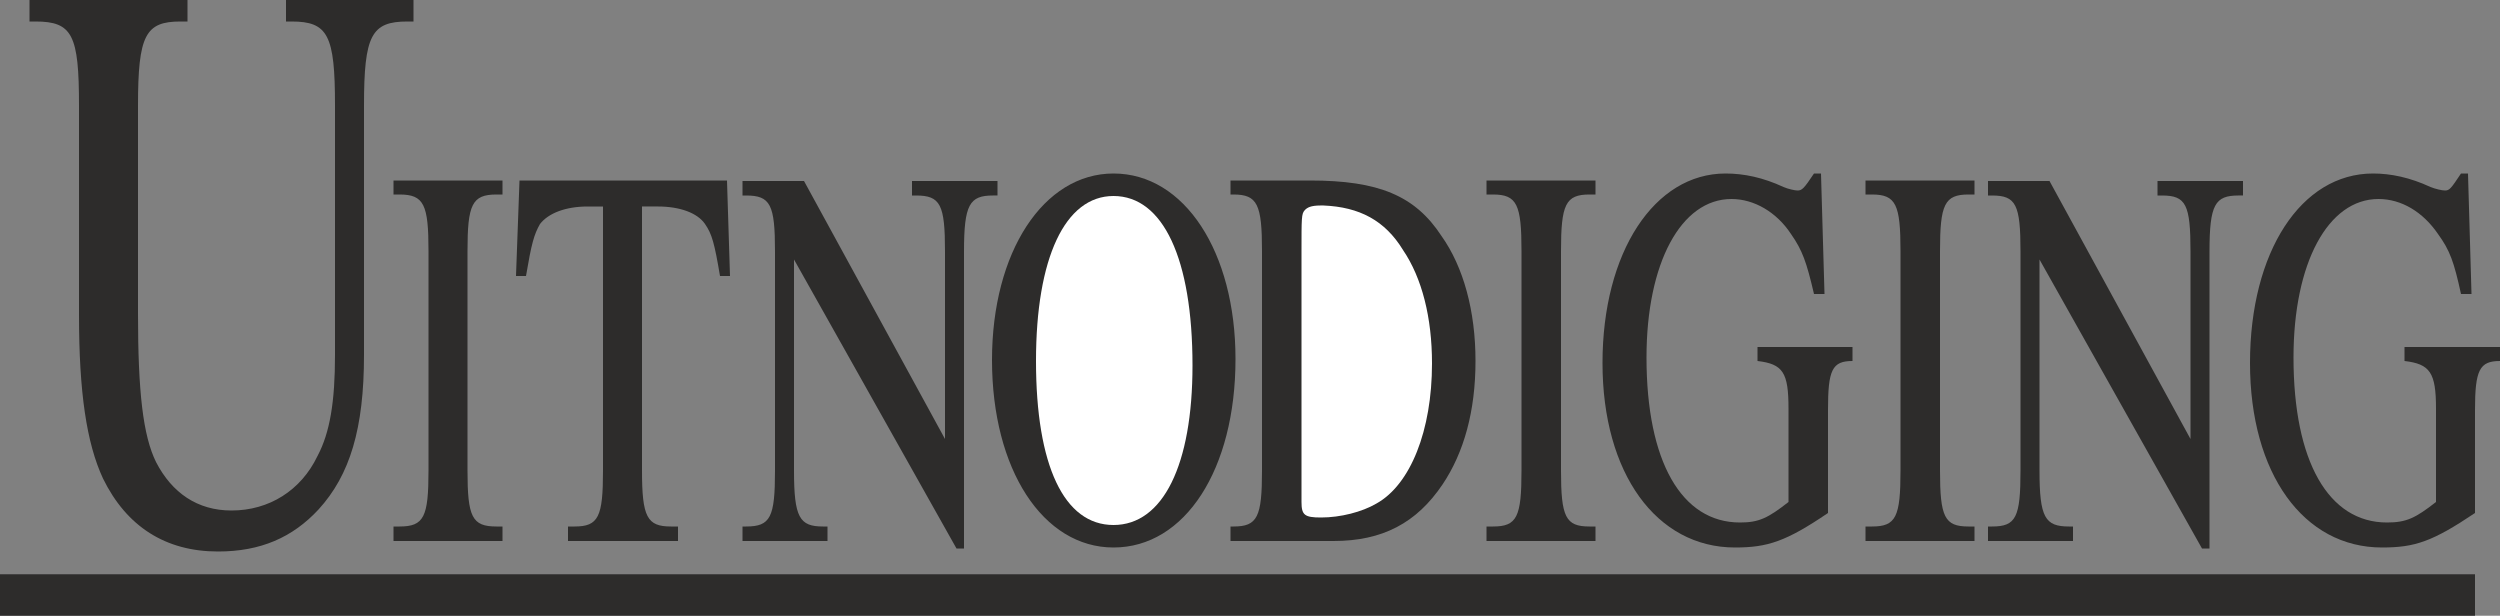
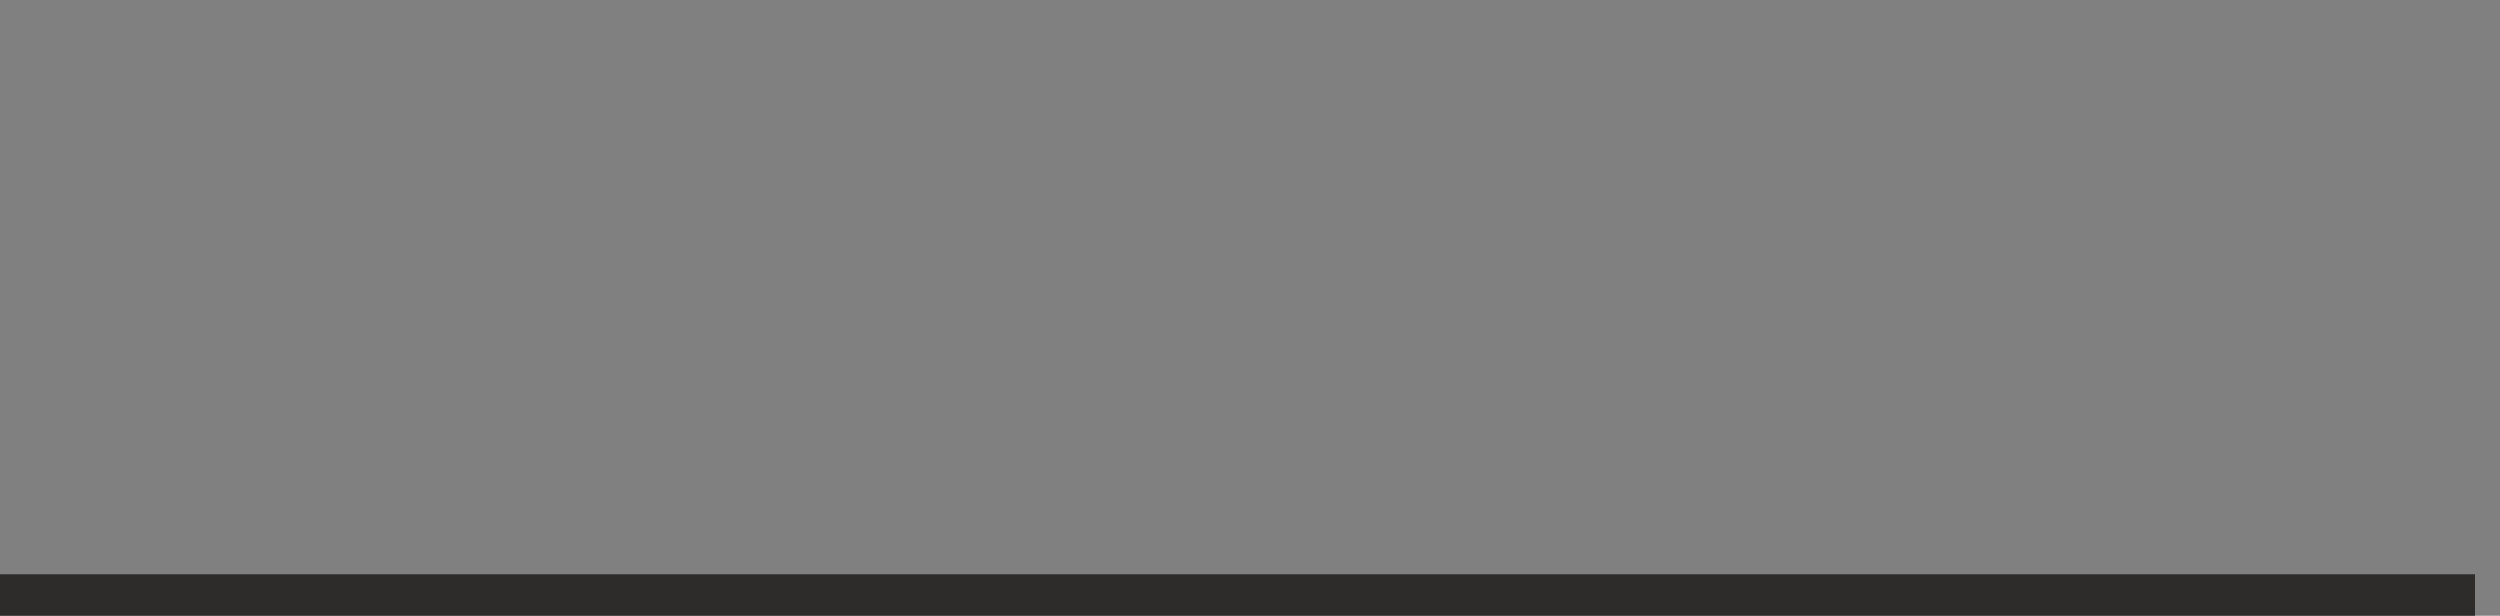
<svg xmlns="http://www.w3.org/2000/svg" height="118.224" viewBox="0 0 360 88.668" width="480">
  <rect x="0" y="0" width="360" height="88.668" fill="#808080" stroke="none" />
  <path style="fill:none;stroke:#2d2c2b;stroke-width:5.976;stroke-linejoin:bevel;stroke-miterlimit:10.433" d="M117.638 463.785h356.4" transform="translate(-117.638 -378.105)" />
-   <path style="fill:#2d2c2b" d="M177.182 381.2v-3.095h-18.36v3.096h.792c5.256 0 6.264 1.944 6.264 12.096v35.928c0 6.696-.72 11.16-2.52 14.544-2.376 4.968-6.984 7.848-12.384 7.848-4.896 0-8.568-2.52-10.872-6.984-1.872-3.816-2.592-10.08-2.592-21.384v-29.952c0-10.152 1.08-12.096 6.12-12.096h1.008v-3.096h-22.752v3.096h.864c5.328 0 6.264 1.944 6.264 12.096v30.168c0 11.088 1.08 18.432 3.456 23.544 3.384 6.912 9 10.512 16.56 10.512 6.12 0 10.728-2.016 14.472-6.048 4.536-4.968 6.552-11.664 6.552-22.248v-35.928c0-10.152 1.08-12.096 6.264-12.096h.864zm12.816 74.809v-2.088h-.864c-3.528 0-4.176-1.368-4.176-8.064v-31.608c0-6.696.648-8.136 4.176-8.136h.864v-2.016h-15.696v2.016h.864c3.528 0 4.176 1.44 4.176 8.136v31.608c0 6.696-.648 8.064-4.176 8.064h-.864v2.088h15.696zm32.76-38.16-.432-13.752h-29.88l-.504 13.752h1.44c.792-4.68 1.152-5.976 2.016-7.488 1.224-1.584 3.744-2.52 6.84-2.52h2.232v38.016c0 6.696-.648 8.064-4.104 8.064h-.936v2.088h15.84v-2.088h-1.008c-3.456 0-4.176-1.368-4.176-8.064V407.84h2.304c3.168 0 5.688.936 6.768 2.52 1.008 1.44 1.368 2.808 2.16 7.488h1.44zm38.52-11.592v-2.088h-12.312v2.088h.576c3.528 0 4.176 1.296 4.176 8.064v27l-20.304-37.152h-8.856v2.088h.504c3.528 0 4.176 1.296 4.176 8.064v31.536c0 6.768-.648 8.064-4.176 8.064h-.504v2.088h12.24v-2.088h-.648c-3.384 0-4.176-1.296-4.176-8.064v-30.384l23.4 41.616h1.08V414.32c0-6.768.792-8.064 4.176-8.064h.648zM295.55 429.8c0-15.407-7.344-26.711-17.568-26.711-10.08 0-17.496 11.304-17.496 26.856 0 15.768 7.344 27 17.496 27 10.296 0 17.568-11.232 17.568-27.144z" transform="translate(-117.638 -378.105)" />
-   <path style="fill:#fff" d="M289.358 430.737c0 14.328-4.248 22.968-11.376 22.968-7.128 0-11.16-8.568-11.16-23.616 0-14.832 4.176-23.76 11.16-23.76 7.128 0 11.376 9 11.376 24.408z" transform="translate(-117.638 -378.105)" />
-   <path style="fill:#2d2c2b" d="M330.11 430.089c0-7.2-1.728-13.536-4.896-18-3.816-5.832-9.072-7.992-18.936-7.992H294.83v2.016h.432c3.456 0 4.104 1.44 4.104 8.136v31.608c0 6.696-.648 8.064-4.104 8.064h-.432v2.088h14.832c7.056 0 11.952-2.592 15.696-8.136 3.096-4.608 4.752-10.584 4.752-17.784z" transform="translate(-117.638 -378.105)" />
-   <path style="fill:#fff" d="M323.846 430.449c0 9.648-3.096 17.424-7.992 20.16-2.088 1.224-5.184 2.016-7.992 2.016-2.376 0-2.808-.36-2.808-2.232V414.32c0-4.824 0-5.4.432-5.904.36-.432.936-.72 2.304-.72h.432c5.184.216 8.856 2.16 11.448 6.408 2.736 4.032 4.176 9.72 4.176 16.344z" transform="translate(-117.638 -378.105)" />
-   <path style="fill:#2d2c2b" d="M347.39 456.009v-2.088h-.864c-3.456 0-4.104-1.368-4.104-8.064v-31.608c0-6.696.648-8.136 4.104-8.136h.864v-2.016h-15.696v2.016h.936c3.456 0 4.104 1.44 4.104 8.136v31.608c0 6.696-.648 8.064-4.104 8.064h-.936v2.088h15.696zm37.008-25.92v-2.016h-13.68v2.016c3.672.432 4.464 1.656 4.464 6.84v13.464c-2.952 2.304-4.248 2.952-6.984 2.952-8.424 0-13.464-8.784-13.464-23.76 0-13.608 4.968-22.824 12.24-22.824 3.24 0 6.48 1.872 8.568 5.04 1.656 2.376 2.232 4.032 3.312 8.64h1.512l-.504-17.352h-1.008c-1.44 2.16-1.728 2.448-2.376 2.448-.36 0-1.368-.216-2.016-.504-2.952-1.368-5.688-1.944-8.352-1.944-10.224 0-17.712 11.304-17.712 27.288 0 15.912 7.776 26.568 19.08 26.568 4.68 0 7.344-.864 13.392-4.968v-14.832c0-5.76.576-7.056 3.528-7.056zm17.568 25.92v-2.088h-.864c-3.456 0-4.104-1.368-4.104-8.064v-31.608c0-6.696.648-8.136 4.104-8.136h.864v-2.016H386.27v2.016h.936c3.456 0 4.104 1.44 4.104 8.136v31.608c0 6.696-.648 8.064-4.104 8.064h-.936v2.088h15.696zm38.664-49.752v-2.088h-12.312v2.088h.648c3.456 0 4.104 1.296 4.104 8.064v27l-20.304-37.152h-8.856v2.088h.576c3.456 0 4.104 1.296 4.104 8.064v31.536c0 6.768-.648 8.064-4.104 8.064h-.576v2.088h12.24v-2.088h-.576c-3.456 0-4.248-1.296-4.248-8.064v-30.384l23.4 41.616h1.08V414.32c0-6.768.792-8.064 4.176-8.064h.648zm37.008 23.832v-2.016h-13.752v2.016c3.672.432 4.536 1.656 4.536 6.84v13.464c-2.952 2.304-4.248 2.952-7.056 2.952-8.424 0-13.464-8.784-13.464-23.76 0-13.608 4.968-22.824 12.24-22.824 3.312 0 6.408 1.872 8.568 5.04 1.728 2.376 2.304 4.032 3.312 8.64h1.512l-.504-17.352h-1.008c-1.44 2.16-1.656 2.448-2.304 2.448-.432 0-1.368-.216-2.088-.504-2.952-1.368-5.688-1.944-8.28-1.944-10.368 0-17.712 11.304-17.712 27.288 0 15.912 7.704 26.568 19.008 26.568 4.752 0 7.272-.864 13.392-4.968v-14.832c0-5.76.648-7.056 3.6-7.056z" transform="translate(-117.638 -378.105)" />
</svg>